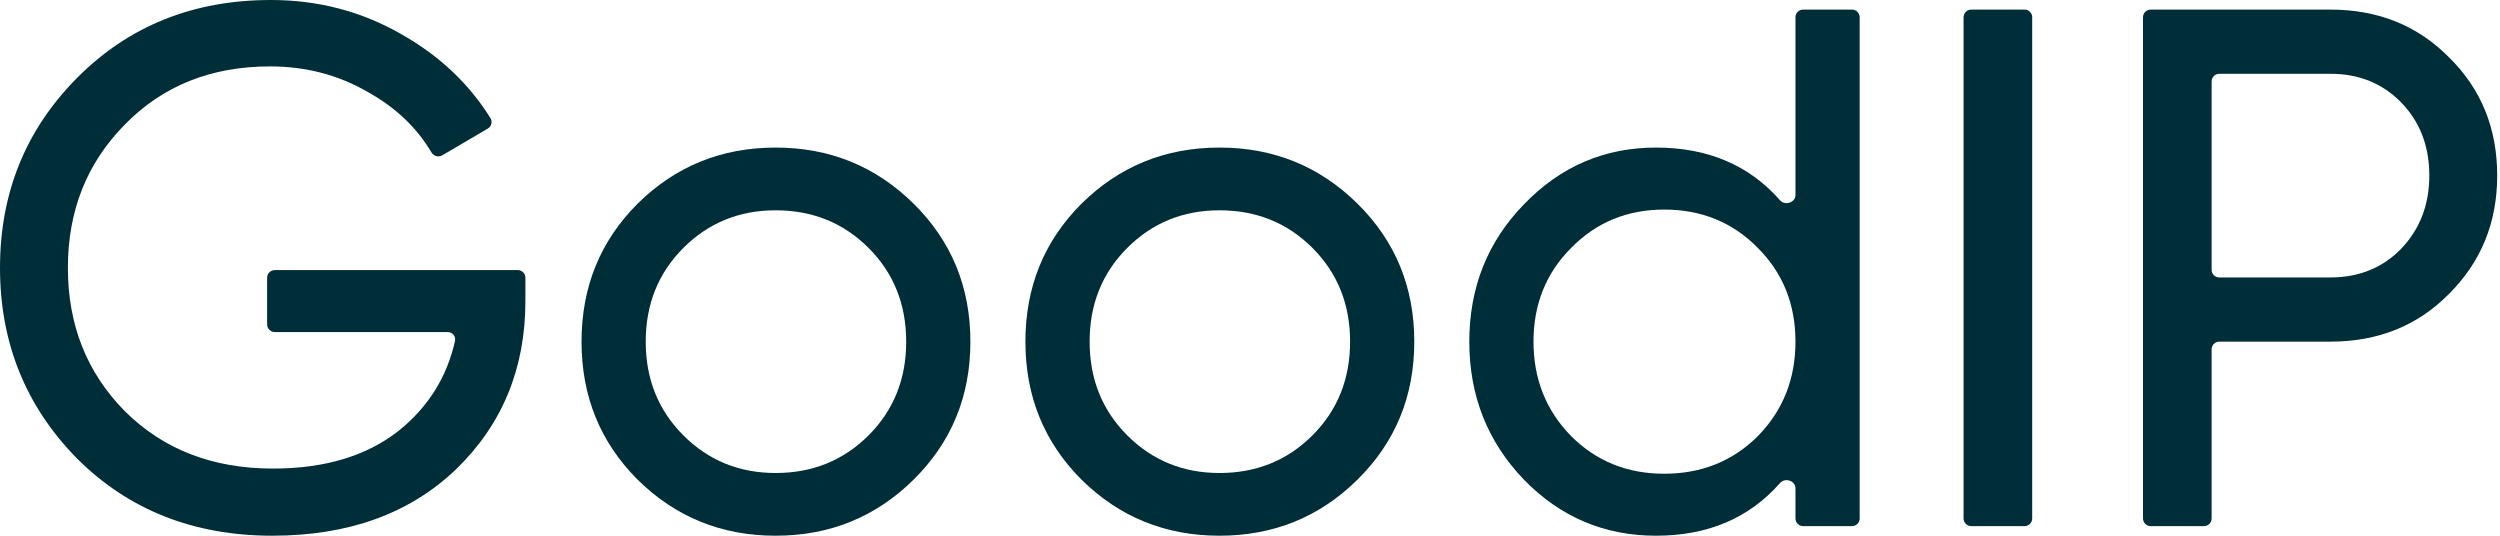
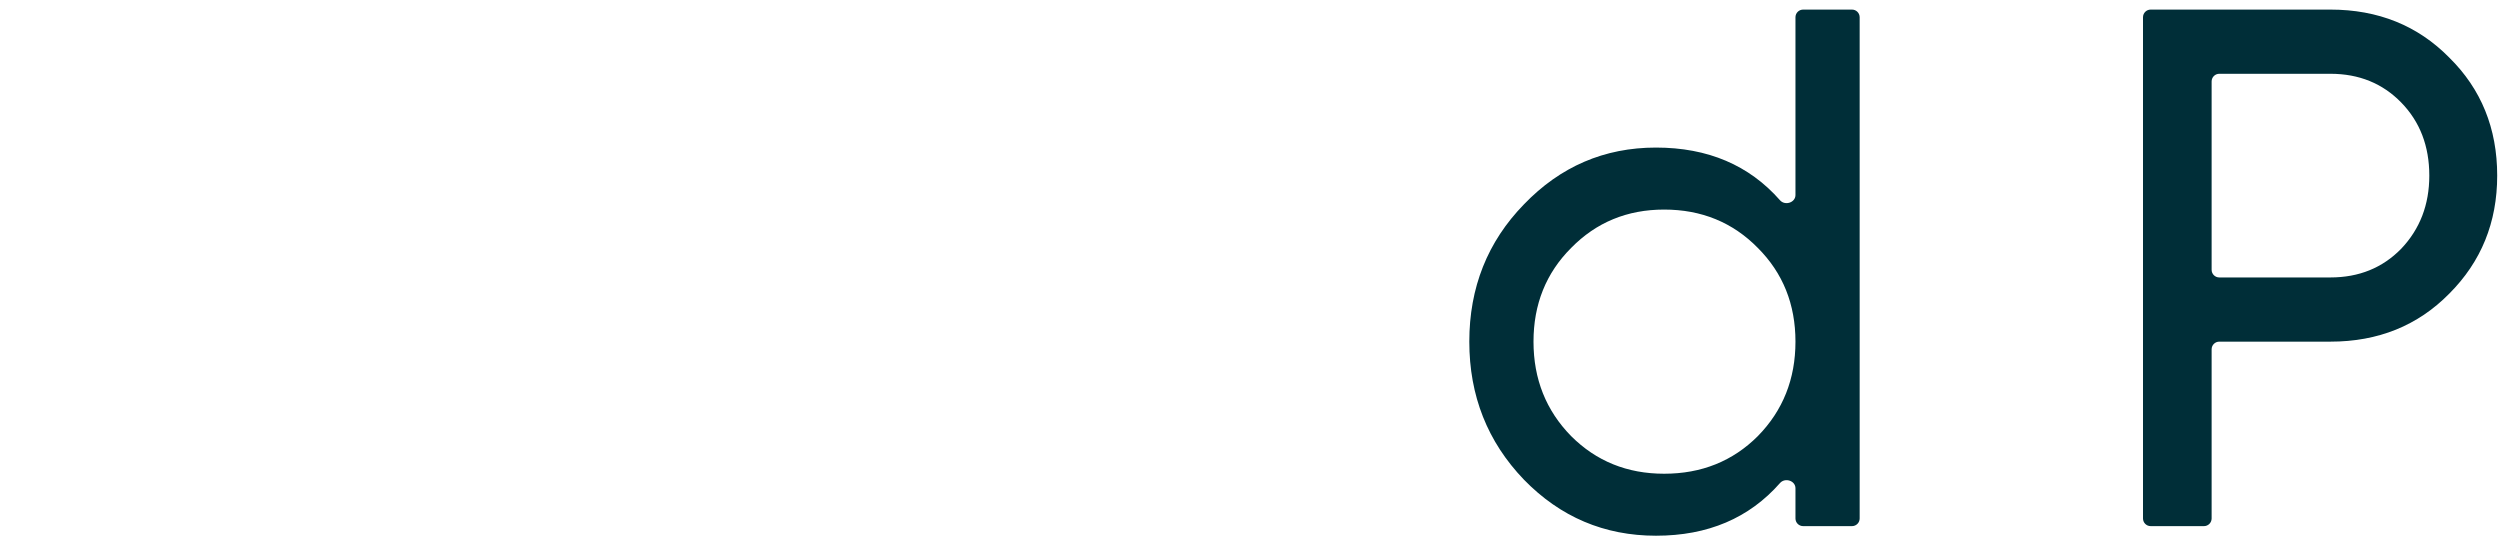
<svg xmlns="http://www.w3.org/2000/svg" width="140" height="30" viewBox="0 0 140 30" fill="none">
-   <path d="M28.993 15.124C29.23 15.124 29.422 15.316 29.422 15.553V16.86C29.422 20.634 28.127 23.774 25.537 26.281C22.948 28.76 19.518 30 15.248 30C10.84 30 7.19 28.554 4.298 25.661C1.433 22.741 0 19.187 0 15C0 10.813 1.433 7.273 4.298 4.38C7.19 1.46 10.813 0 15.165 0C17.837 0 20.289 0.647 22.521 1.942C24.621 3.135 26.27 4.694 27.467 6.618C27.591 6.818 27.522 7.08 27.319 7.199L24.767 8.698C24.556 8.822 24.286 8.744 24.161 8.534C23.338 7.145 22.158 6.023 20.62 5.165C18.967 4.201 17.135 3.719 15.124 3.719C11.818 3.719 9.105 4.807 6.983 6.983C4.862 9.132 3.802 11.804 3.802 15C3.802 18.196 4.862 20.868 6.983 23.017C9.132 25.165 11.901 26.24 15.289 26.24C18.182 26.24 20.523 25.537 22.314 24.132C23.971 22.807 25.027 21.127 25.48 19.094C25.538 18.834 25.336 18.595 25.07 18.595H15.387C15.151 18.595 14.959 18.403 14.959 18.166V15.553C14.959 15.316 15.151 15.124 15.387 15.124H28.993Z" fill="#002E38" />
-   <path d="M51.161 26.86C49.039 28.953 46.464 30 43.433 30C40.403 30 37.827 28.953 35.706 26.86C33.612 24.766 32.566 22.19 32.566 19.132C32.566 16.074 33.612 13.499 35.706 11.405C37.827 9.311 40.403 8.264 43.433 8.264C46.464 8.264 49.039 9.311 51.161 11.405C53.282 13.499 54.342 16.074 54.342 19.132C54.342 22.19 53.282 24.766 51.161 26.86ZM43.433 26.488C45.499 26.488 47.235 25.785 48.64 24.38C50.045 22.975 50.747 21.226 50.747 19.132C50.747 17.039 50.045 15.289 48.64 13.884C47.235 12.479 45.499 11.777 43.433 11.777C41.395 11.777 39.673 12.479 38.268 13.884C36.863 15.289 36.161 17.039 36.161 19.132C36.161 21.226 36.863 22.975 38.268 24.38C39.673 25.785 41.395 26.488 43.433 26.488Z" fill="#002E38" />
-   <path d="M76.019 26.86C73.897 28.953 71.322 30 68.291 30C65.261 30 62.685 28.953 60.564 26.86C58.47 24.766 57.423 22.19 57.423 19.132C57.423 16.074 58.47 13.499 60.564 11.405C62.685 9.311 65.261 8.264 68.291 8.264C71.322 8.264 73.897 9.311 76.019 11.405C78.14 13.499 79.2 16.074 79.2 19.132C79.2 22.19 78.14 24.766 76.019 26.86ZM68.291 26.488C70.357 26.488 72.093 25.785 73.498 24.38C74.903 22.975 75.605 21.226 75.605 19.132C75.605 17.039 74.903 15.289 73.498 13.884C72.093 12.479 70.357 11.777 68.291 11.777C66.253 11.777 64.531 12.479 63.126 13.884C61.721 15.289 61.019 17.039 61.019 19.132C61.019 21.226 61.721 22.975 63.126 24.38C64.531 25.785 66.253 26.488 68.291 26.488Z" fill="#002E38" />
  <path d="M100.546 0.966C100.546 0.729 100.738 0.537 100.975 0.537H103.712C103.949 0.537 104.141 0.729 104.141 0.966V29.034C104.141 29.271 103.949 29.463 103.712 29.463H100.975C100.738 29.463 100.546 29.271 100.546 29.034V27.343C100.546 26.917 99.961 26.731 99.68 27.051C97.951 29.017 95.637 30 92.736 30C89.844 30 87.378 28.953 85.339 26.86C83.301 24.738 82.281 22.163 82.281 19.132C82.281 16.102 83.301 13.54 85.339 11.446C87.378 9.325 89.844 8.264 92.736 8.264C95.637 8.264 97.951 9.248 99.68 11.214C99.961 11.534 100.546 11.347 100.546 10.922V0.966ZM93.191 26.529C95.284 26.529 97.034 25.826 98.439 24.422C99.844 22.989 100.546 21.226 100.546 19.132C100.546 17.039 99.844 15.289 98.439 13.884C97.034 12.452 95.284 11.736 93.191 11.736C91.124 11.736 89.389 12.452 87.984 13.884C86.579 15.289 85.876 17.039 85.876 19.132C85.876 21.226 86.579 22.989 87.984 24.422C89.389 25.826 91.124 26.529 93.191 26.529Z" fill="#002E38" />
-   <path d="M109.96 0.966C109.96 0.729 110.152 0.537 110.388 0.537H113.374C113.611 0.537 113.803 0.729 113.803 0.966V29.034C113.803 29.271 113.611 29.463 113.374 29.463H110.388C110.152 29.463 109.96 29.271 109.96 29.034V0.966Z" fill="#002E38" />
  <path d="M130.504 0.537C133.176 0.537 135.394 1.433 137.157 3.223C138.947 4.986 139.843 7.19 139.843 9.835C139.843 12.452 138.947 14.656 137.157 16.446C135.394 18.237 133.176 19.132 130.504 19.132H124.279C124.043 19.132 123.851 19.324 123.851 19.561V29.034C123.851 29.271 123.659 29.463 123.422 29.463H120.436C120.2 29.463 120.008 29.271 120.008 29.034V0.966C120.008 0.729 120.2 0.537 120.436 0.537H130.504ZM130.504 15.537C132.102 15.537 133.424 15 134.471 13.926C135.517 12.824 136.041 11.46 136.041 9.835C136.041 8.182 135.517 6.818 134.471 5.744C133.424 4.669 132.102 4.132 130.504 4.132H124.279C124.043 4.132 123.851 4.324 123.851 4.561V15.109C123.851 15.345 124.043 15.537 124.279 15.537H130.504Z" fill="#002E38" />
</svg>